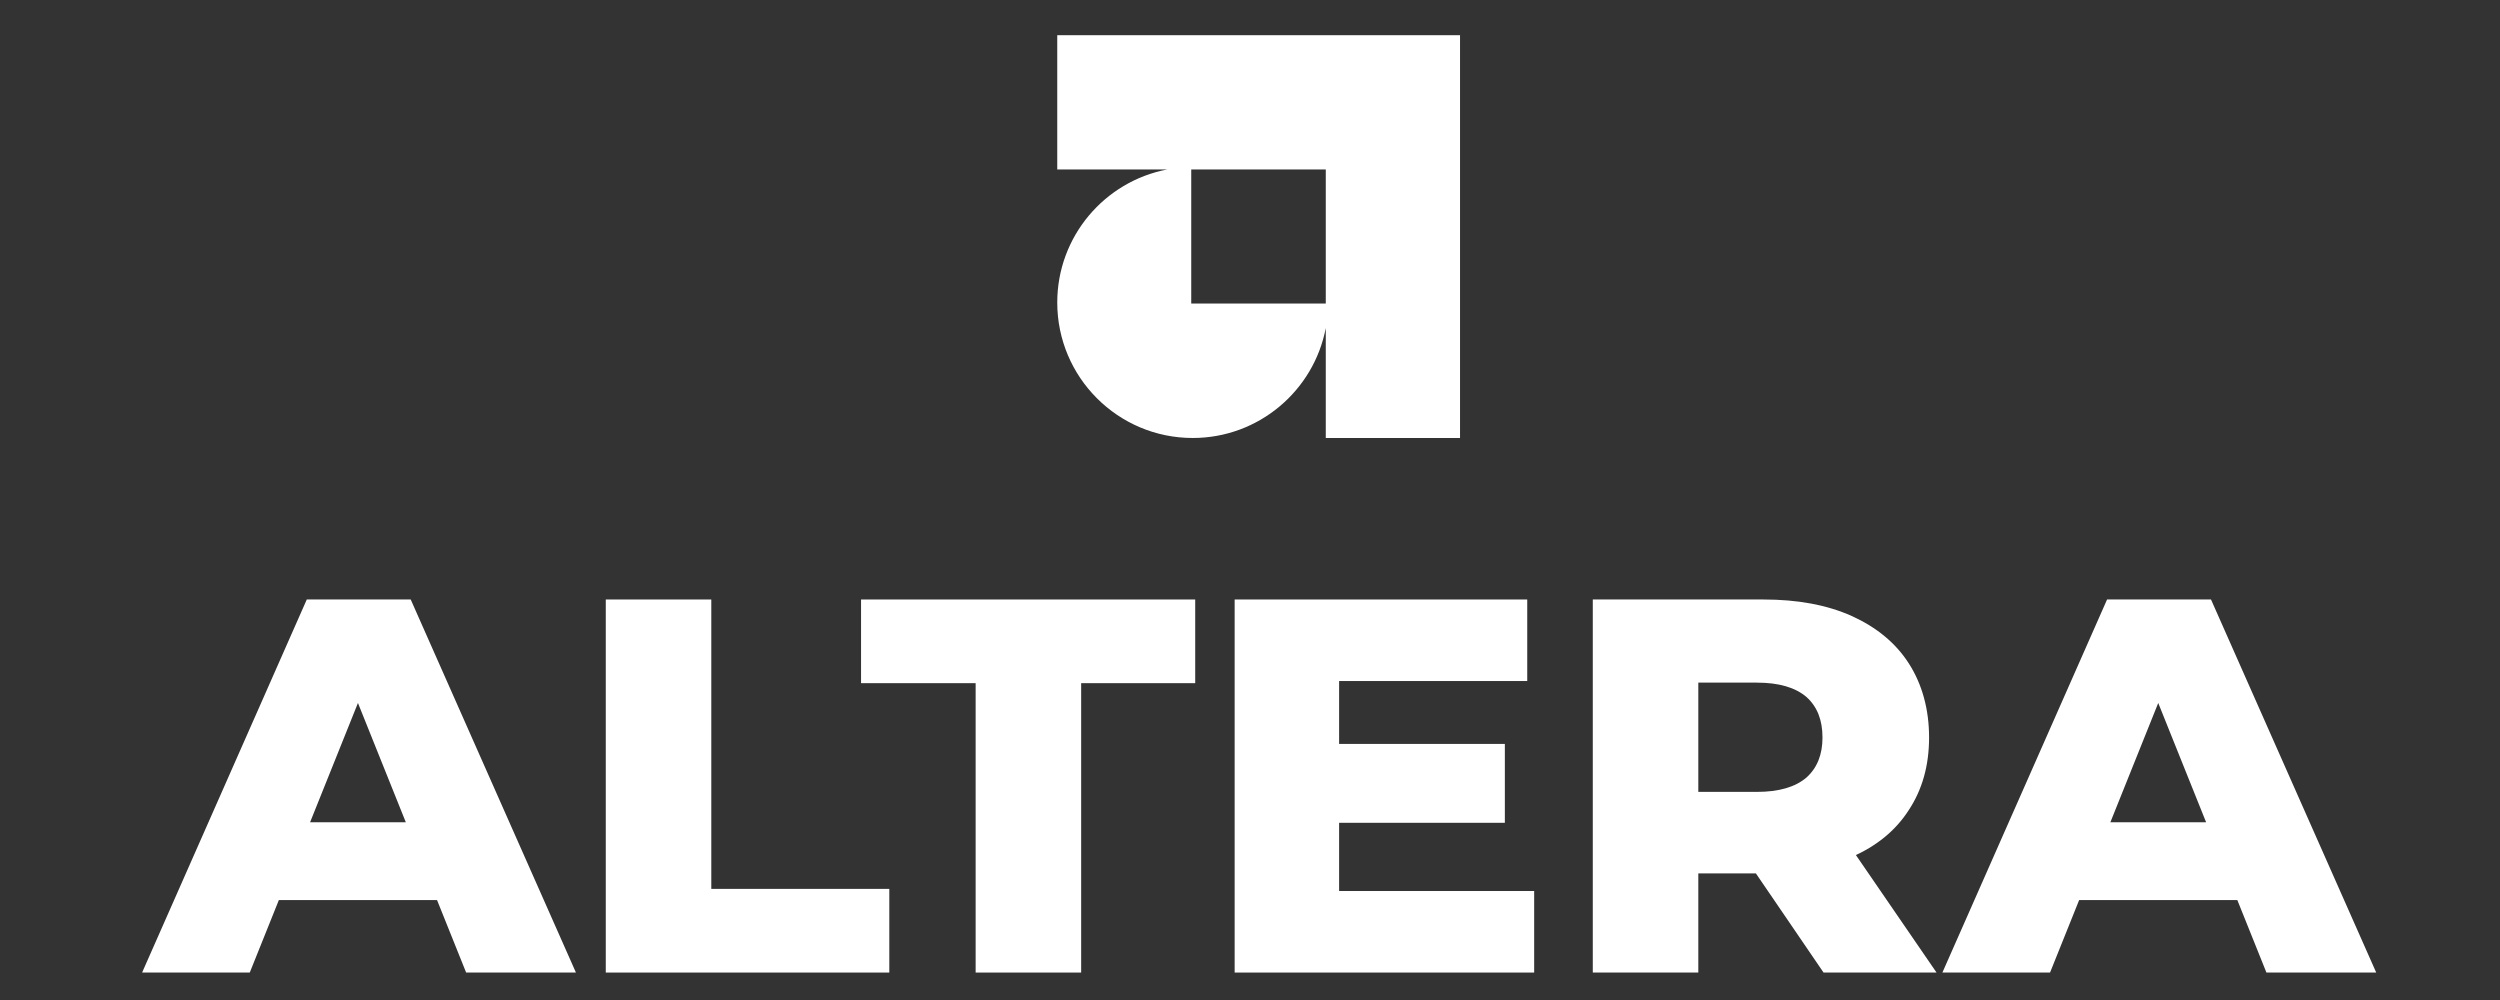
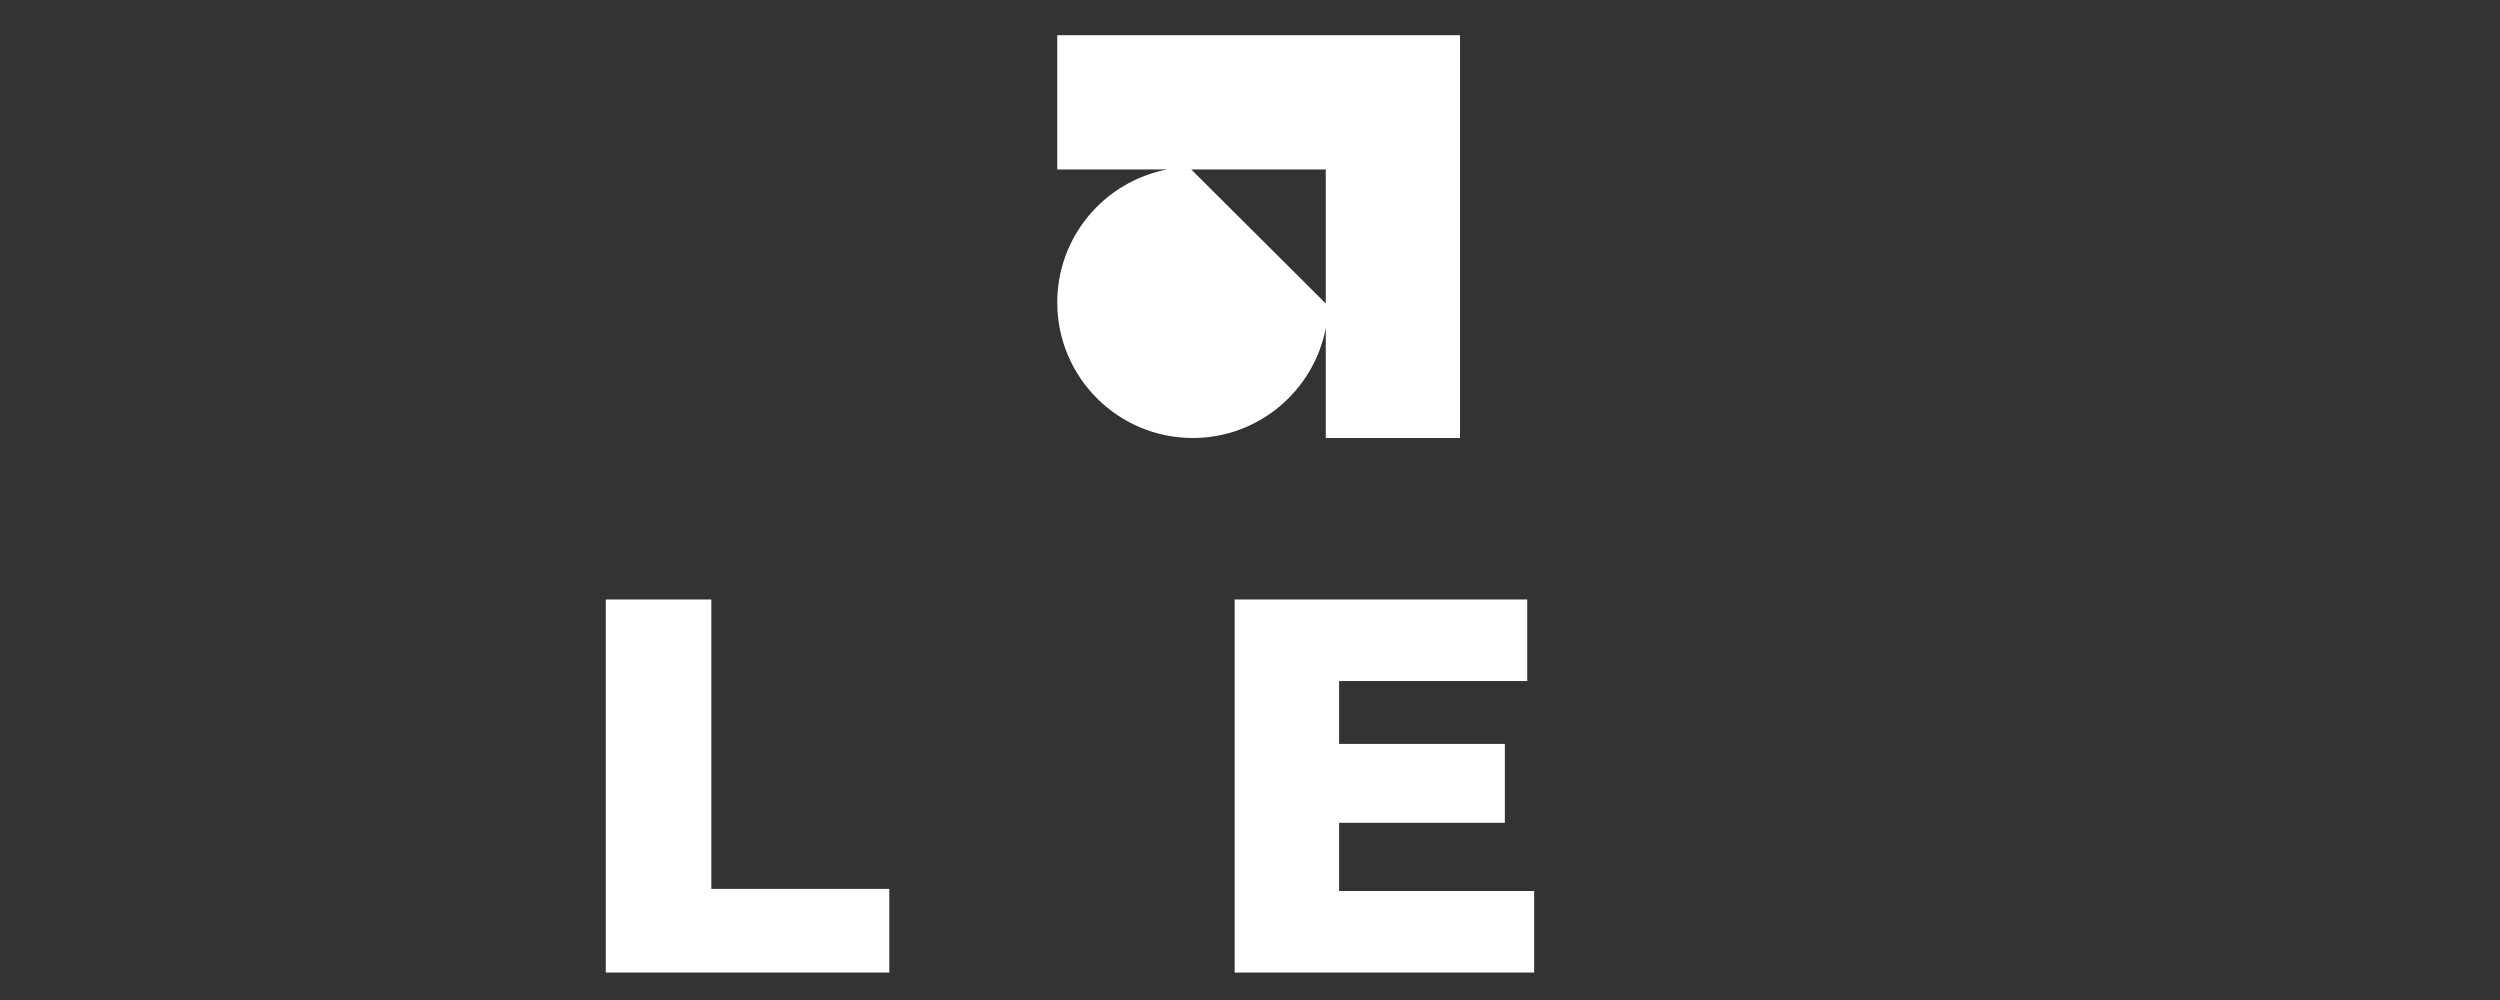
<svg xmlns="http://www.w3.org/2000/svg" width="100%" height="100%" viewBox="0 0 90 36" xml:space="preserve" style="fill-rule:evenodd;clip-rule:evenodd;stroke-linejoin:round;stroke-miterlimit:2;">
  <rect x="0" y="0" width="90" height="36" fill="#333333" stroke="none" />
  <g transform="matrix(0.058,0,0,0.058,-15.592,-7.527)">
    <g transform="matrix(0.5,0,0,0.5,800.054,26.629)">
-       <path d="M386.54,416.667L250,416.667L250,250L750,250L750,750L583.333,750L583.333,613.493C568.525,691.194 500.159,750 418.167,750C325.353,750 250,674.647 250,581.833C250,499.829 308.822,431.456 386.54,416.667ZM416.327,416.667L416.327,583.084L583.333,583.084L583.333,416.667L416.327,416.667Z" style="fill:white;" />
+       <path d="M386.54,416.667L250,416.667L250,250L750,250L750,750L583.333,750L583.333,613.493C568.525,691.194 500.159,750 418.167,750C325.353,750 250,674.647 250,581.833C250,499.829 308.822,431.456 386.54,416.667ZM416.327,416.667L583.333,583.084L583.333,416.667L416.327,416.667Z" style="fill:white;" />
    </g>
    <g transform="matrix(1.874,0,0,1.874,-403.687,-594.623)">
      <g transform="matrix(176.518,0,0,176.518,408.404,708.673)">
-         <path d="M-0.014,-0L0.295,-0.7L0.49,-0.7L0.8,-0L0.594,-0L0.352,-0.603L0.43,-0.603L0.188,-0L-0.014,-0ZM0.155,-0.136L0.206,-0.282L0.548,-0.282L0.599,-0.136L0.155,-0.136Z" style="fill:white;fill-rule:nonzero;" />
-       </g>
+         </g>
      <g transform="matrix(176.518,0,0,176.518,547.148,708.673)">
        <path d="M0.07,-0L0.07,-0.7L0.268,-0.7L0.268,-0.157L0.602,-0.157L0.602,-0L0.07,-0Z" style="fill:white;fill-rule:nonzero;" />
      </g>
      <g transform="matrix(176.518,0,0,176.518,643.35,708.673)">
-         <path d="M0.219,-0L0.219,-0.543L0.004,-0.543L0.004,-0.7L0.631,-0.7L0.631,-0.543L0.417,-0.543L0.417,-0L0.219,-0Z" style="fill:white;fill-rule:nonzero;" />
-       </g>
+         </g>
      <g transform="matrix(176.518,0,0,176.518,755.439,708.673)">
        <path d="M0.252,-0.429L0.577,-0.429L0.577,-0.281L0.252,-0.281L0.252,-0.429ZM0.266,-0.153L0.632,-0.153L0.632,-0L0.07,-0L0.07,-0.7L0.619,-0.7L0.619,-0.547L0.266,-0.547L0.266,-0.153Z" style="fill:white;fill-rule:nonzero;" />
      </g>
      <g transform="matrix(176.518,0,0,176.518,874.059,708.673)">
-         <path d="M0.07,-0L0.07,-0.7L0.39,-0.7C0.454,-0.7 0.509,-0.69 0.556,-0.669C0.602,-0.648 0.638,-0.619 0.663,-0.58C0.688,-0.541 0.701,-0.494 0.701,-0.441C0.701,-0.388 0.688,-0.343 0.663,-0.305C0.638,-0.266 0.602,-0.237 0.556,-0.217C0.509,-0.196 0.454,-0.186 0.39,-0.186L0.18,-0.186L0.268,-0.269L0.268,-0L0.07,-0ZM0.503,-0L0.329,-0.255L0.54,-0.255L0.715,-0L0.503,-0ZM0.268,-0.248L0.18,-0.339L0.378,-0.339C0.419,-0.339 0.45,-0.348 0.471,-0.366C0.491,-0.384 0.501,-0.409 0.501,-0.441C0.501,-0.474 0.491,-0.499 0.471,-0.517C0.45,-0.535 0.419,-0.544 0.378,-0.544L0.18,-0.544L0.268,-0.635L0.268,-0.248Z" style="fill:white;fill-rule:nonzero;" />
-       </g>
+         </g>
      <g transform="matrix(176.518,0,0,176.518,1004.68,708.673)">
-         <path d="M-0.014,-0L0.295,-0.7L0.49,-0.7L0.8,-0L0.594,-0L0.352,-0.603L0.43,-0.603L0.188,-0L-0.014,-0ZM0.155,-0.136L0.206,-0.282L0.548,-0.282L0.599,-0.136L0.155,-0.136Z" style="fill:white;fill-rule:nonzero;" />
-       </g>
+         </g>
    </g>
  </g>
</svg>